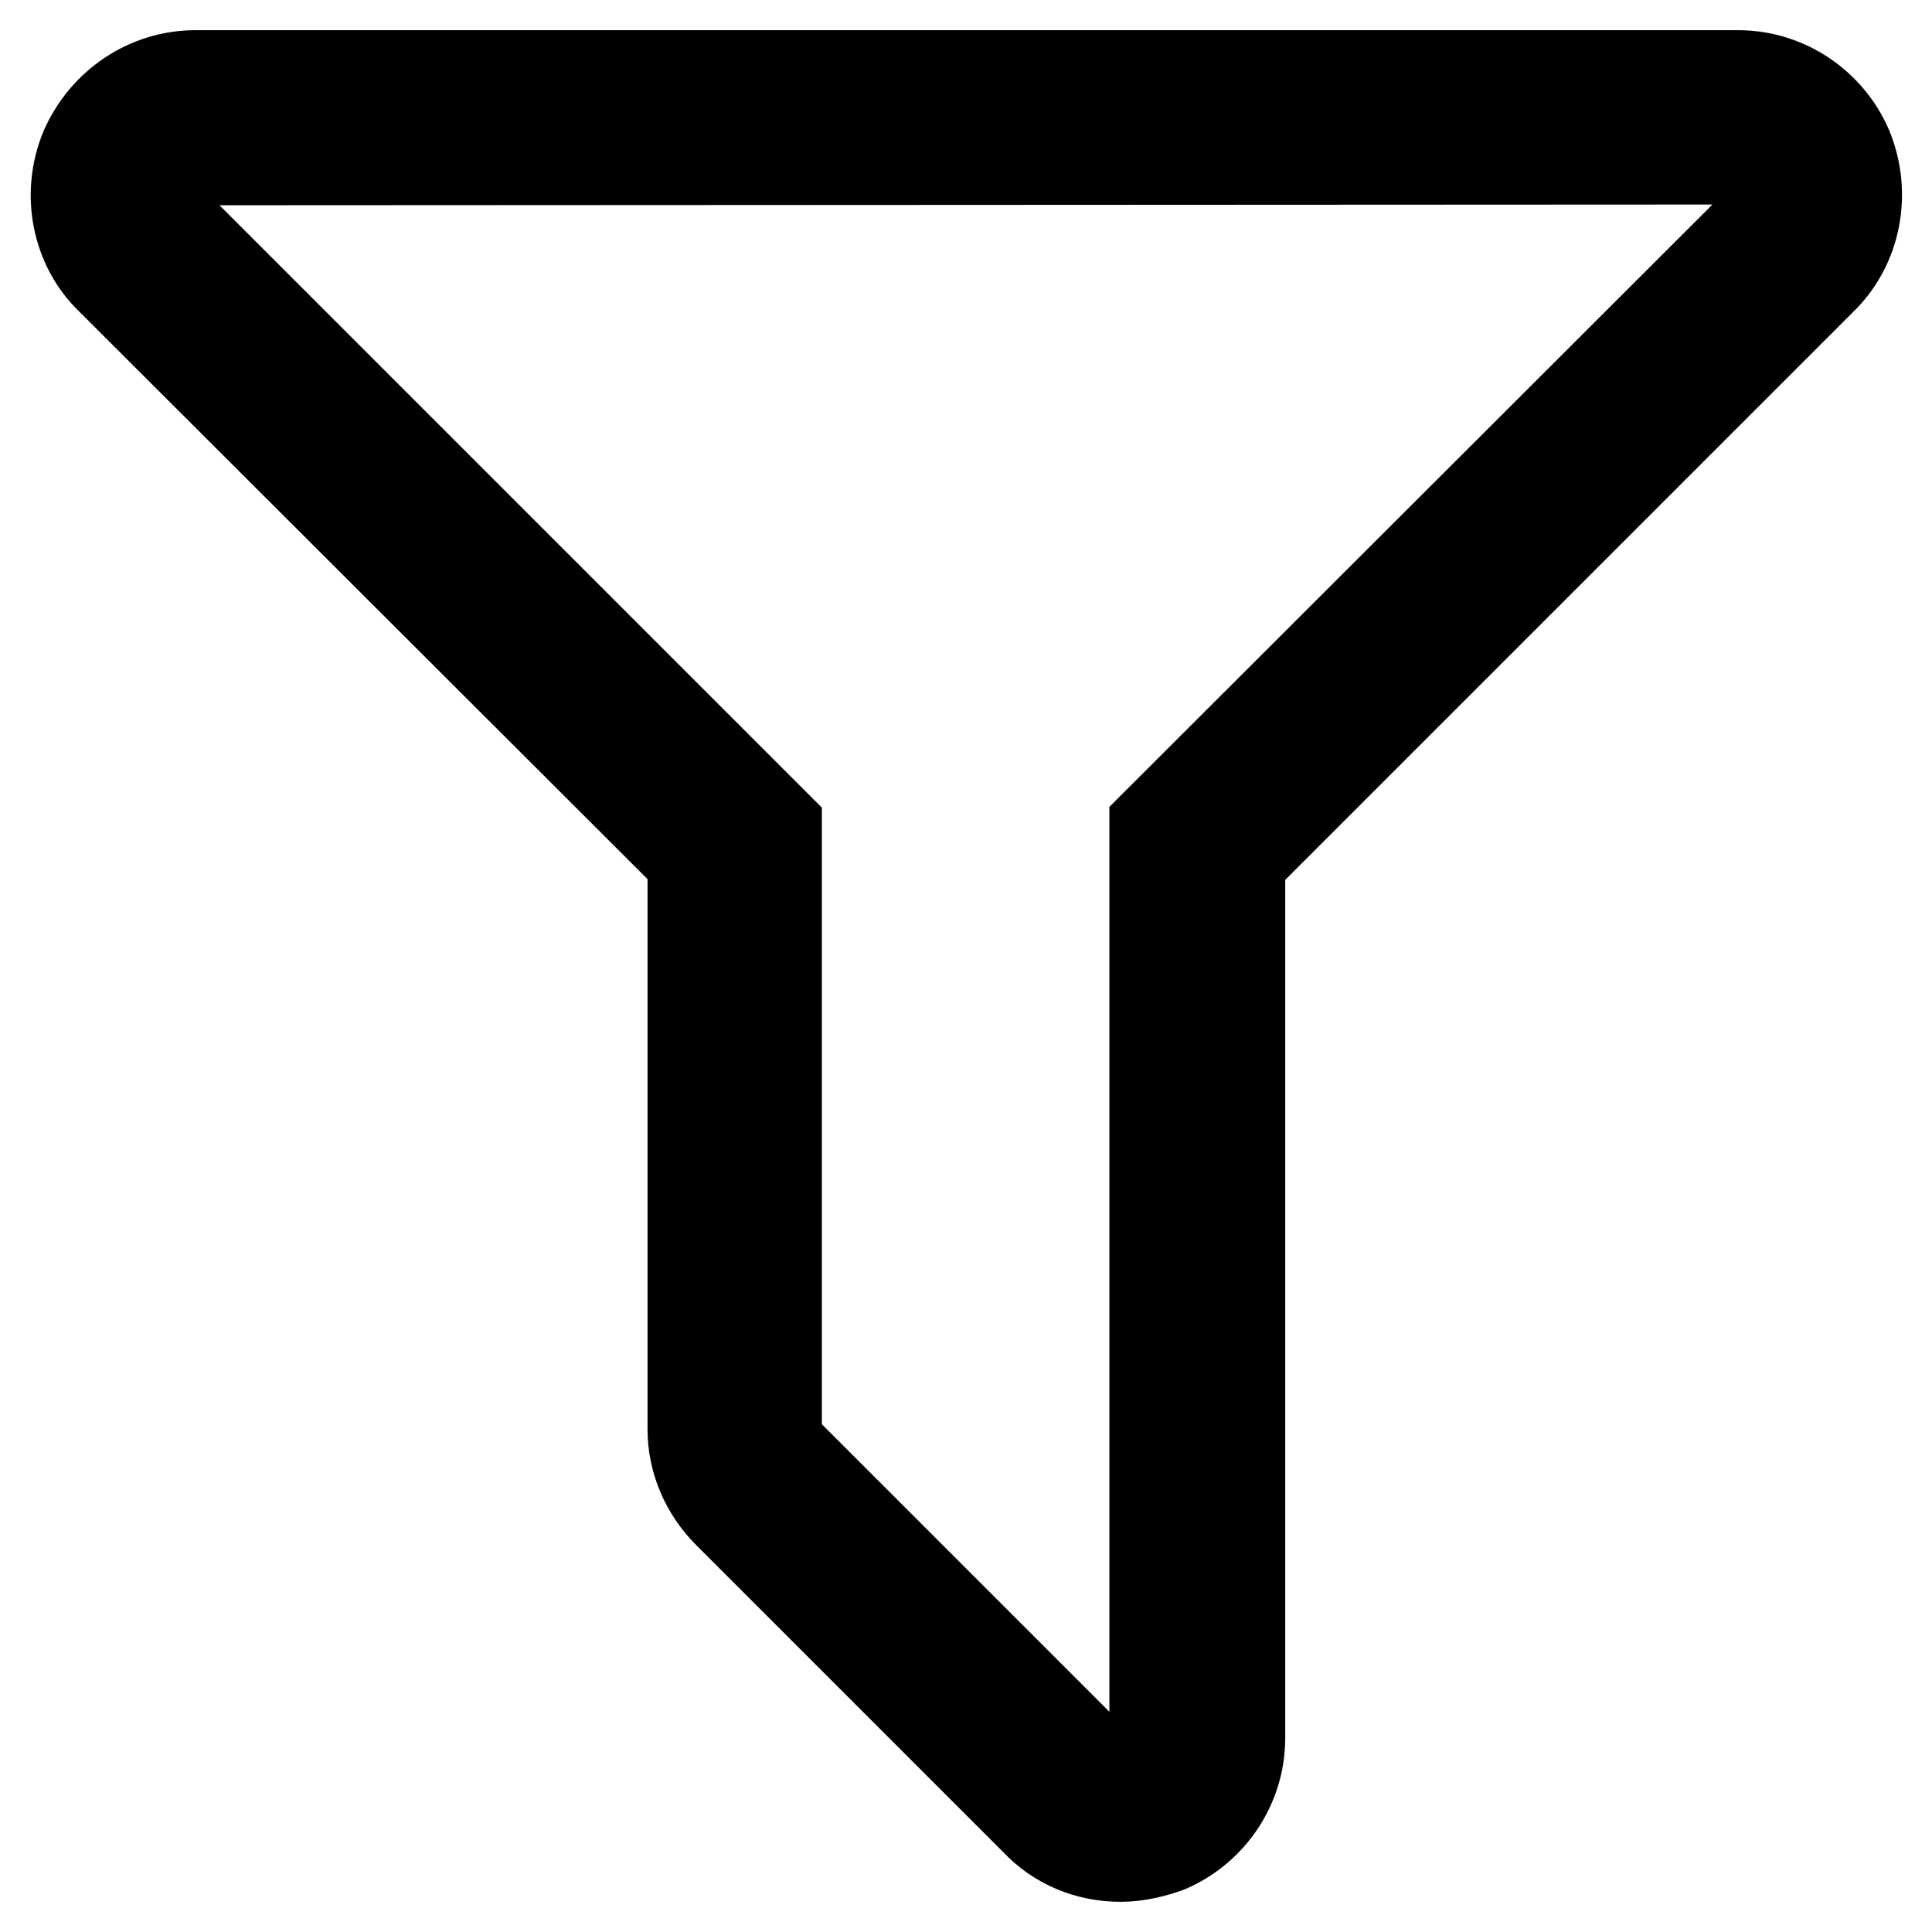
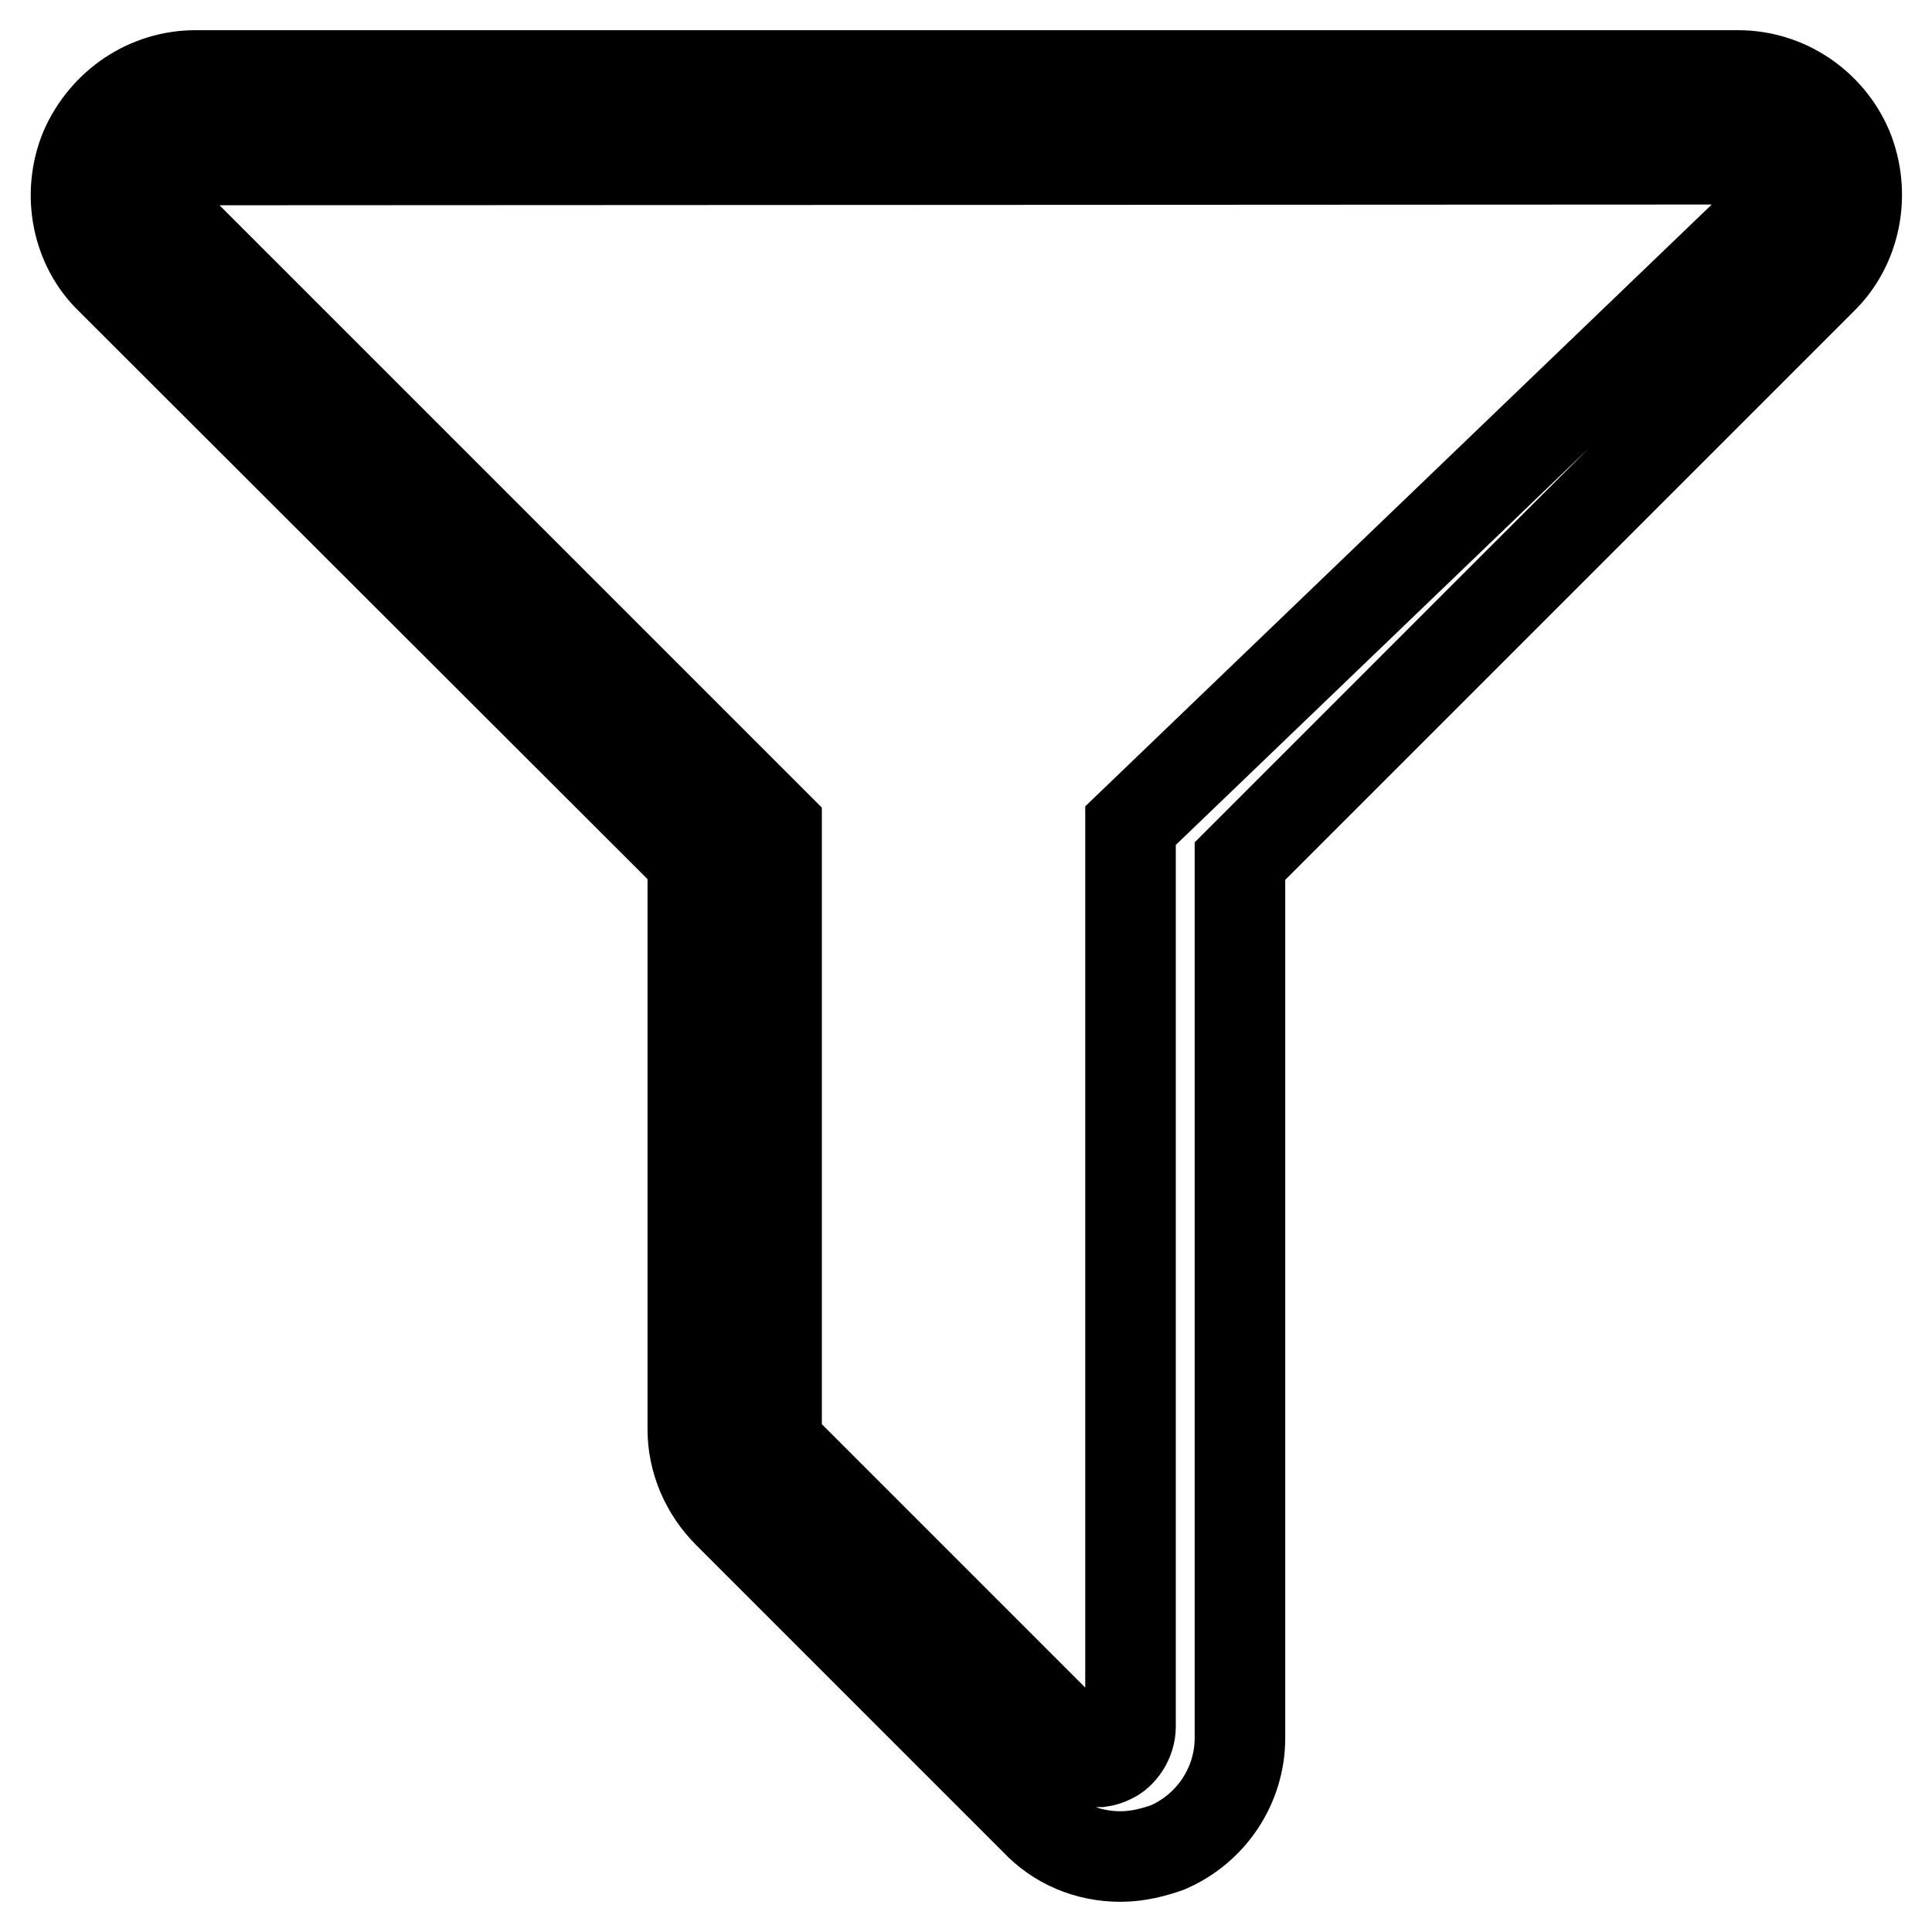
<svg xmlns="http://www.w3.org/2000/svg" version="1.1" x="0px" y="0px" viewBox="0 0 256 256" enable-background="new 0 0 256 256" xml:space="preserve">
  <g>
-     <path stroke-width="12" fill-opacity="0" stroke="#000000" d="M148.5,246c-4.4,0-8.4-1.7-11.3-4.8l-40.7-40.7c-3-3-4.7-7-4.7-11.1V114L14.7,37 c-4.5-4.3-5.9-11.3-3.4-17.3c2.6-5.9,8.3-9.7,14.6-9.7h204.4c6.3,0,12,3.8,14.5,9.6c2.5,6.1,1.1,13.1-3.5,17.5l-77,77v116.2 c0,6.3-3.8,12-9.6,14.5C153,245.4,150.8,246,148.5,246z M25.8,21.2c-1.8,0-3.6,1.2-4.3,2.9c-0.7,1.7-0.3,3.7,0.9,4.9l80.5,80.5 v79.9c0,1.2,0.5,2.3,1.4,3.2l40.9,40.9c0.9,1,1.9,1.4,3.2,1.4c0.4,0,1.2-0.1,2-0.5c1.4-0.6,2.6-2.4,2.6-4.2V109.4L233.5,29 c1.4-1.3,1.8-3.3,1-5.1c-0.7-1.6-2.4-2.8-4.3-2.8L25.8,21.2L25.8,21.2z" />
+     <path stroke-width="12" fill-opacity="0" stroke="#000000" d="M148.5,246c-4.4,0-8.4-1.7-11.3-4.8l-40.7-40.7c-3-3-4.7-7-4.7-11.1V114L14.7,37 c-4.5-4.3-5.9-11.3-3.4-17.3c2.6-5.9,8.3-9.7,14.6-9.7h204.4c6.3,0,12,3.8,14.5,9.6c2.5,6.1,1.1,13.1-3.5,17.5l-77,77v116.2 c0,6.3-3.8,12-9.6,14.5C153,245.4,150.8,246,148.5,246z M25.8,21.2c-1.8,0-3.6,1.2-4.3,2.9c-0.7,1.7-0.3,3.7,0.9,4.9l80.5,80.5 v79.9c0,1.2,0.5,2.3,1.4,3.2l40.9,40.9c0.4,0,1.2-0.1,2-0.5c1.4-0.6,2.6-2.4,2.6-4.2V109.4L233.5,29 c1.4-1.3,1.8-3.3,1-5.1c-0.7-1.6-2.4-2.8-4.3-2.8L25.8,21.2L25.8,21.2z" />
  </g>
</svg>